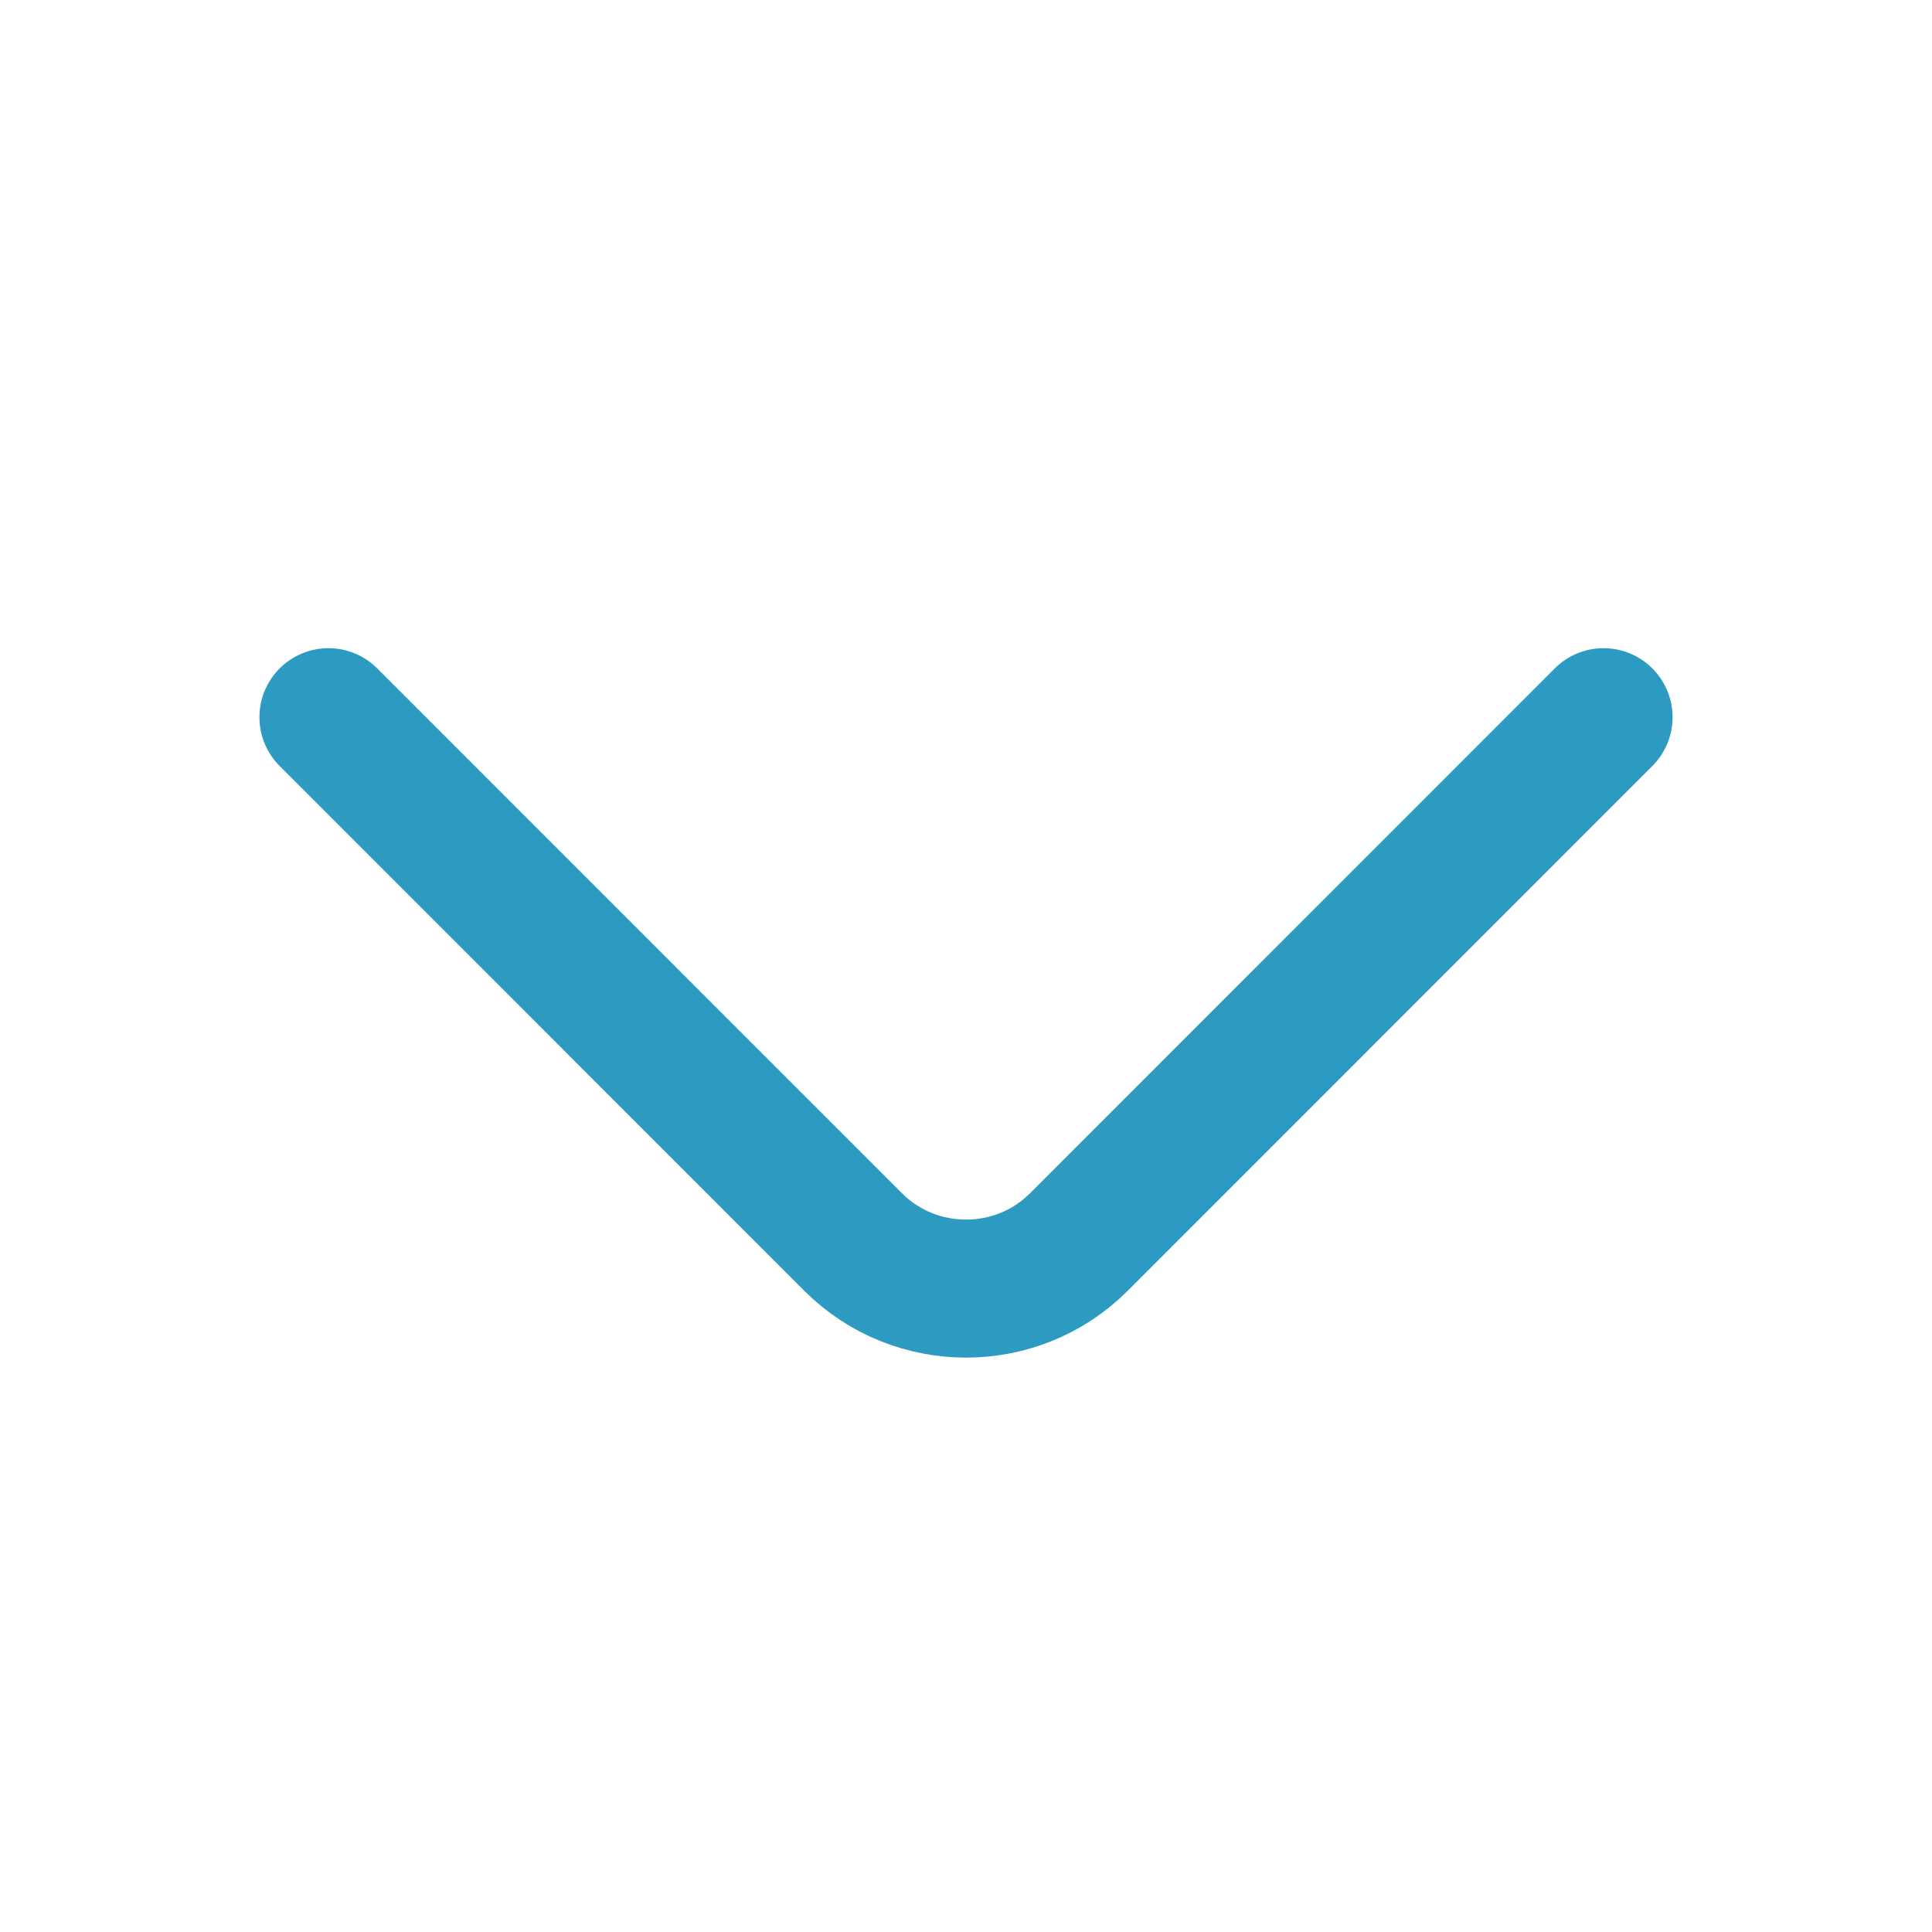
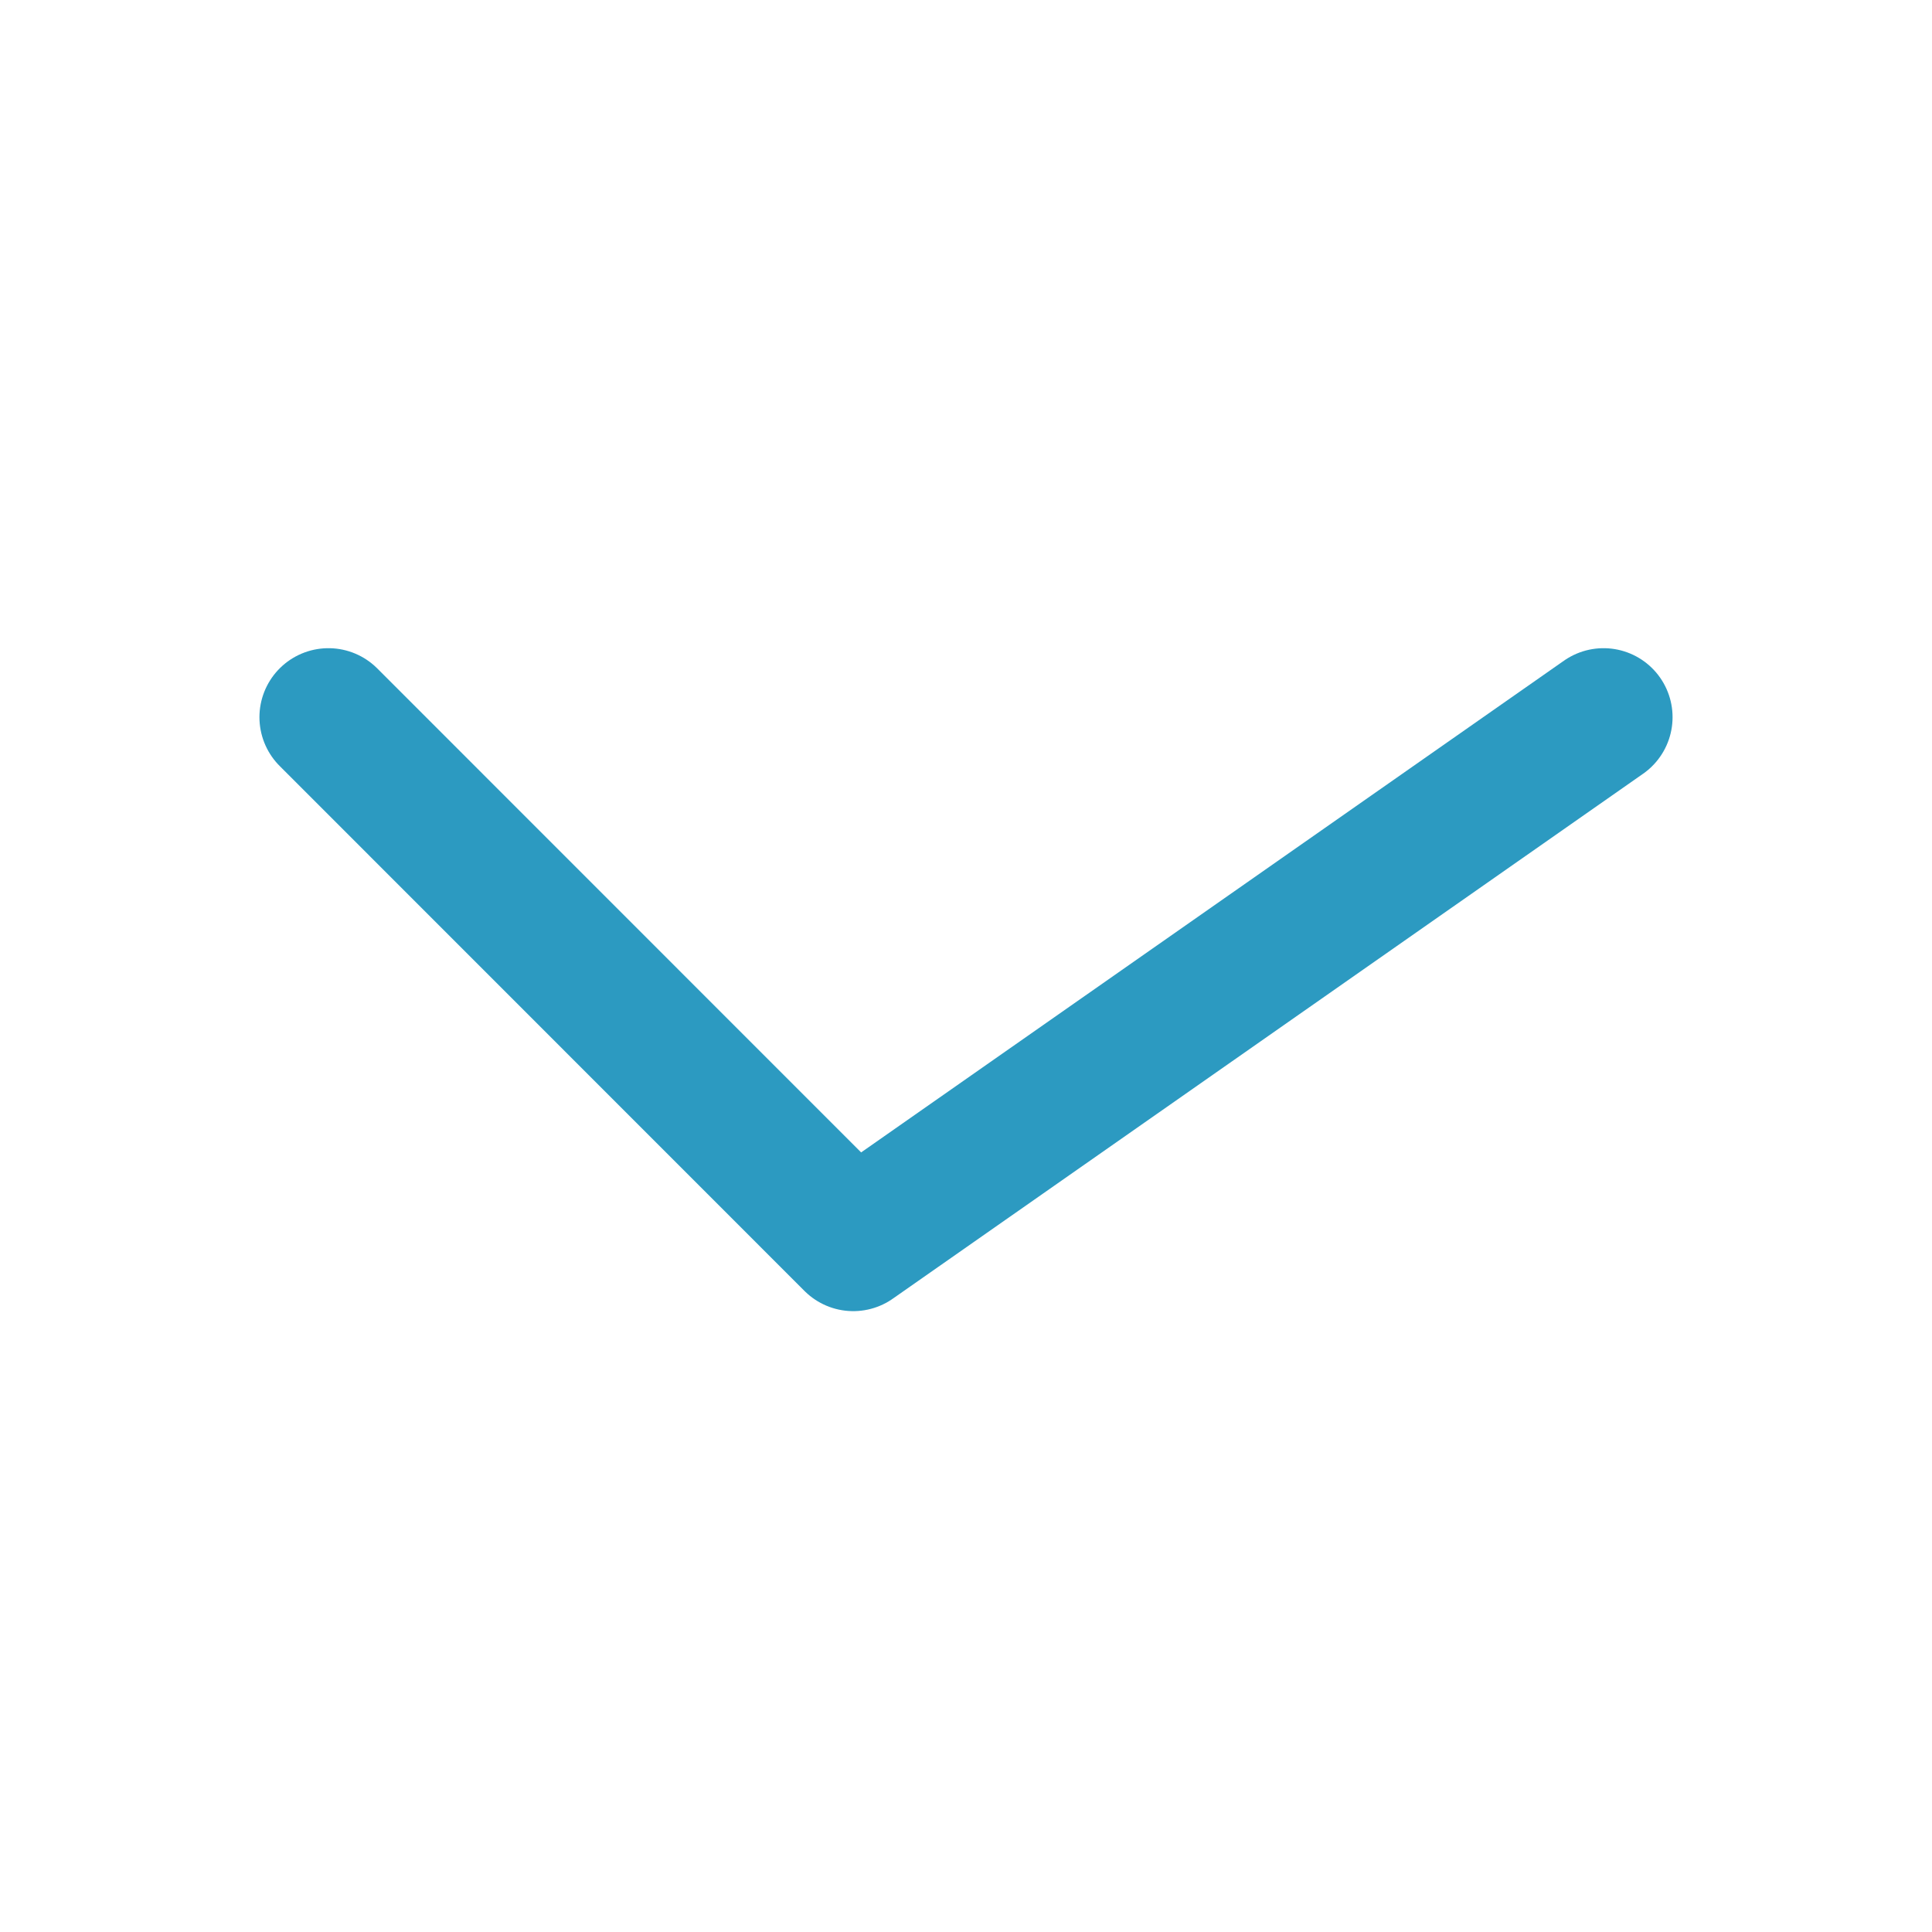
<svg xmlns="http://www.w3.org/2000/svg" width="14" height="14" viewBox="0 0 14 14" fill="none">
-   <path d="M2.38 5.197L6.183 9.001C6.633 9.45 7.368 9.45 7.817 9.001L11.62 5.197" stroke="#2C9AC1" stroke-miterlimit="10" stroke-linecap="round" stroke-linejoin="round" />
+   <path d="M2.38 5.197L6.183 9.001L11.62 5.197" stroke="#2C9AC1" stroke-miterlimit="10" stroke-linecap="round" stroke-linejoin="round" />
</svg>